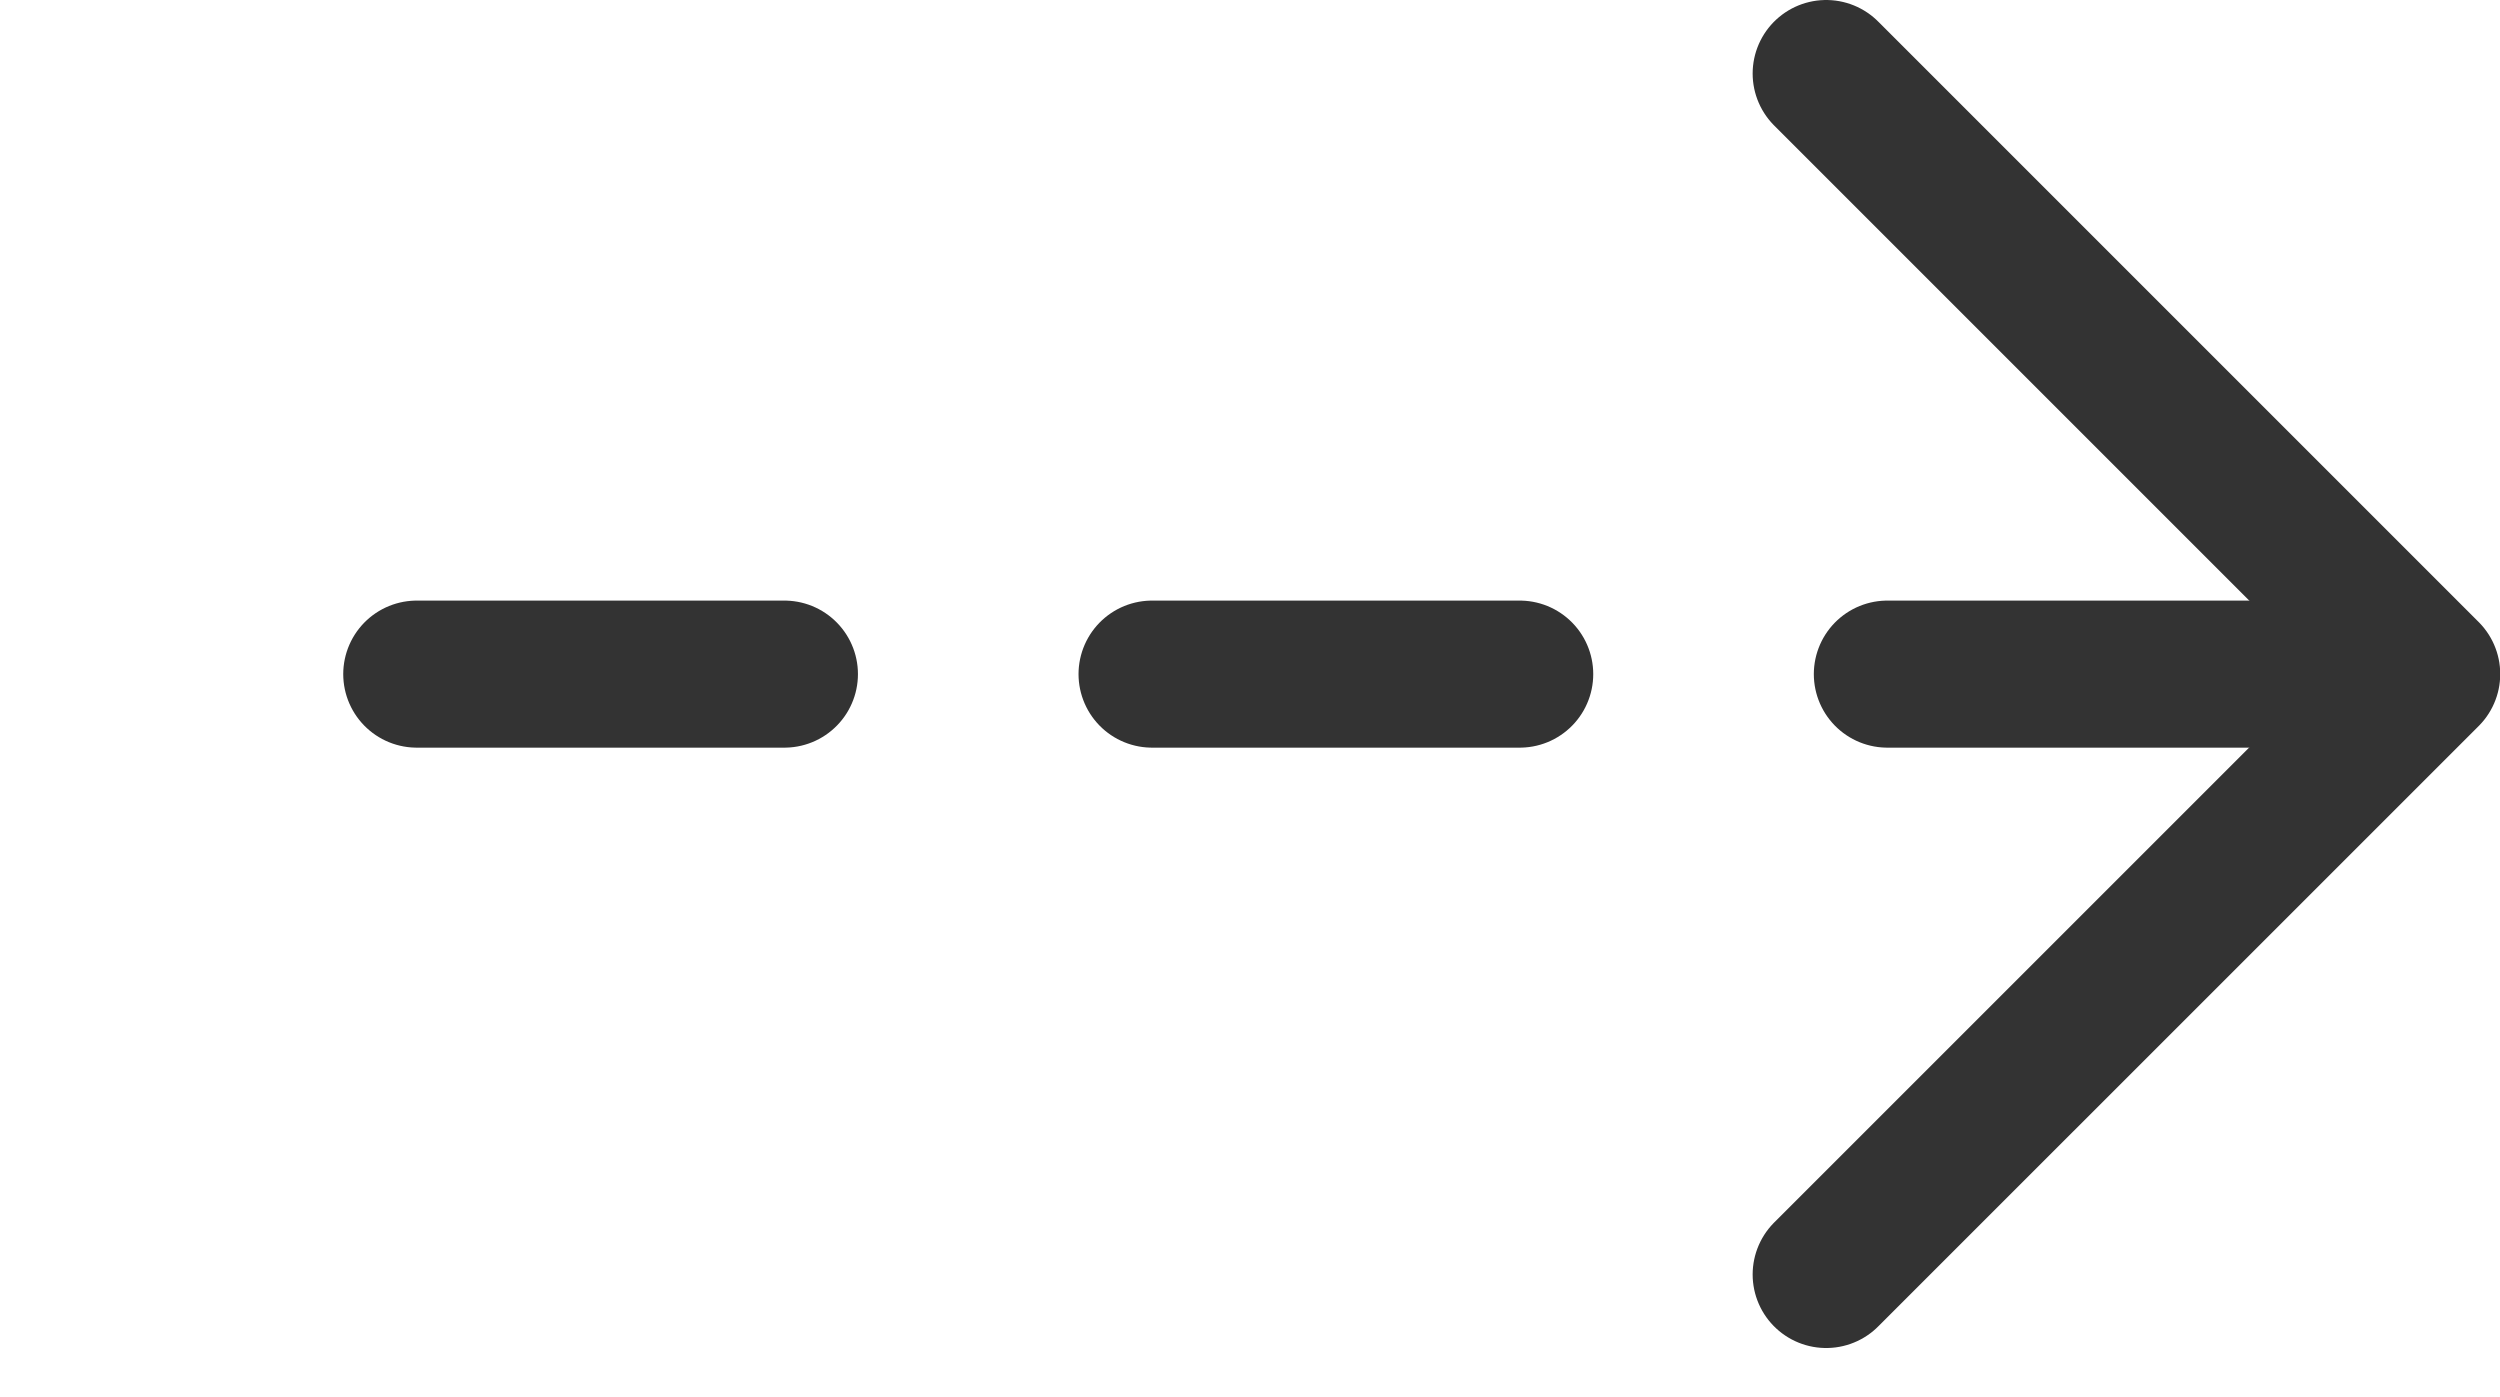
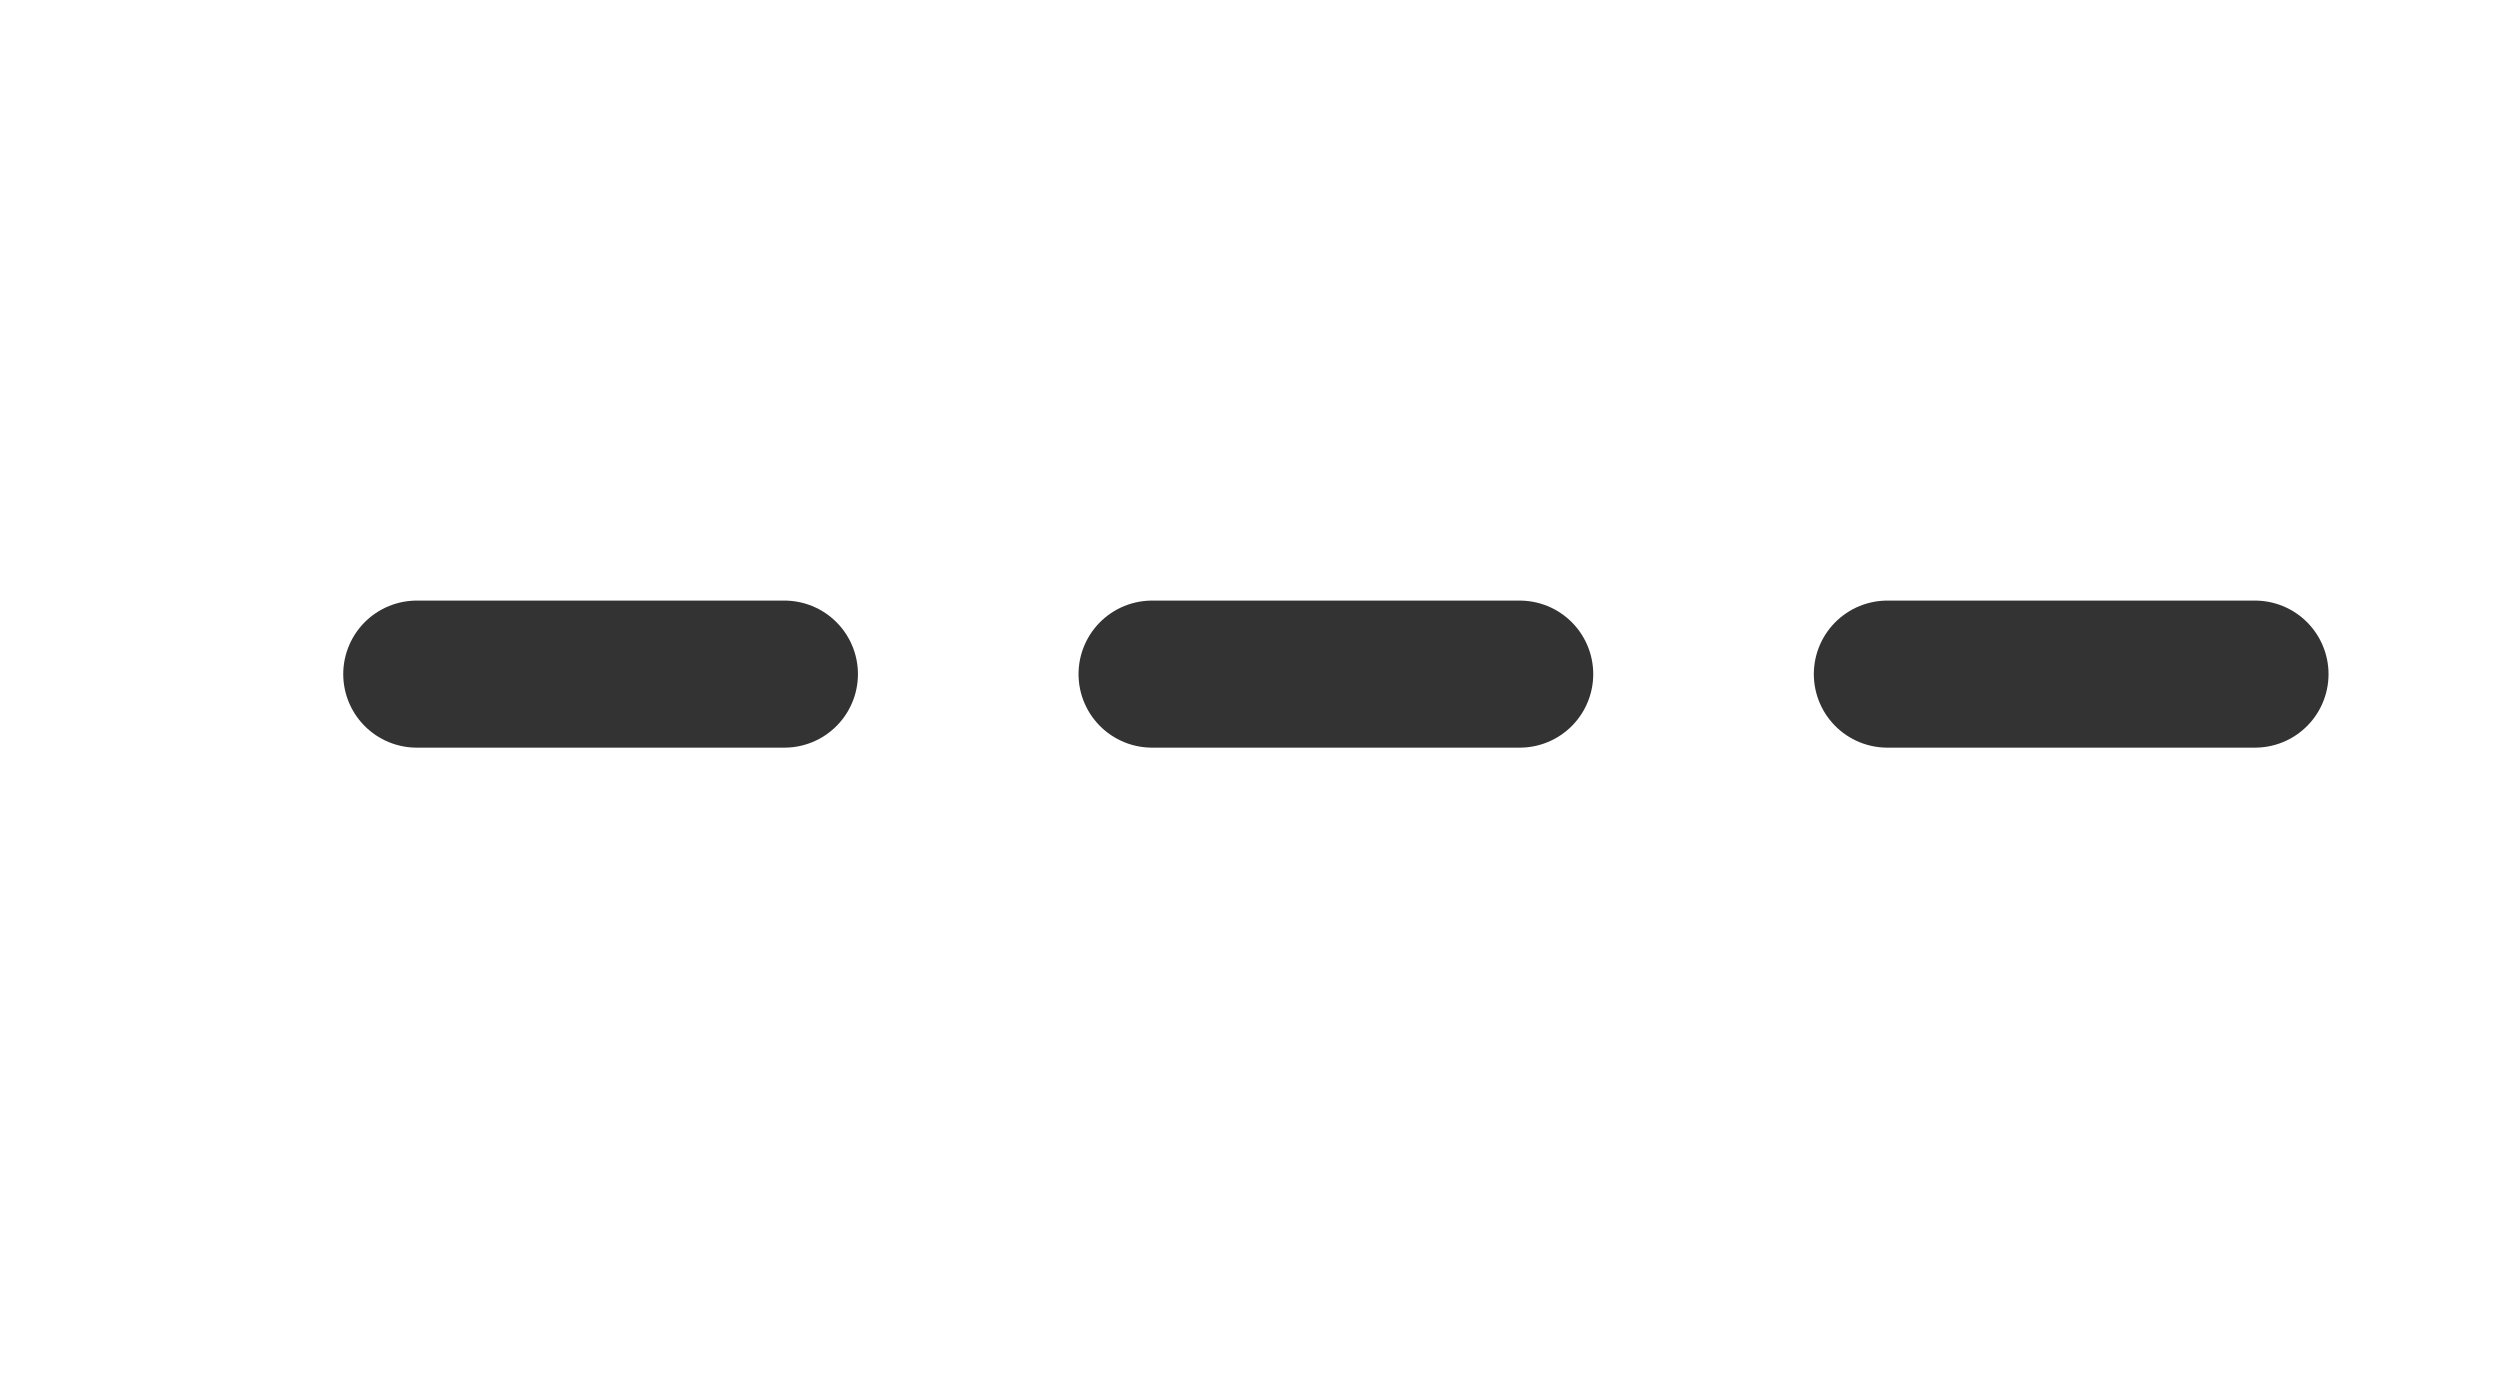
<svg xmlns="http://www.w3.org/2000/svg" width="34" height="19" viewBox="0 0 34 19" fill="none">
-   <path d="M31.336 9.167H33.003M33.003 9.167L24.836 1M33.003 9.167L24.836 17.333" stroke="#333333" stroke-width="2" stroke-linecap="round" stroke-linejoin="round" />
  <line x1="30.668" y1="9.168" x2="1.668" y2="9.168" stroke="#333333" stroke-width="2" stroke-linecap="round" stroke-dasharray="5 5" />
</svg>